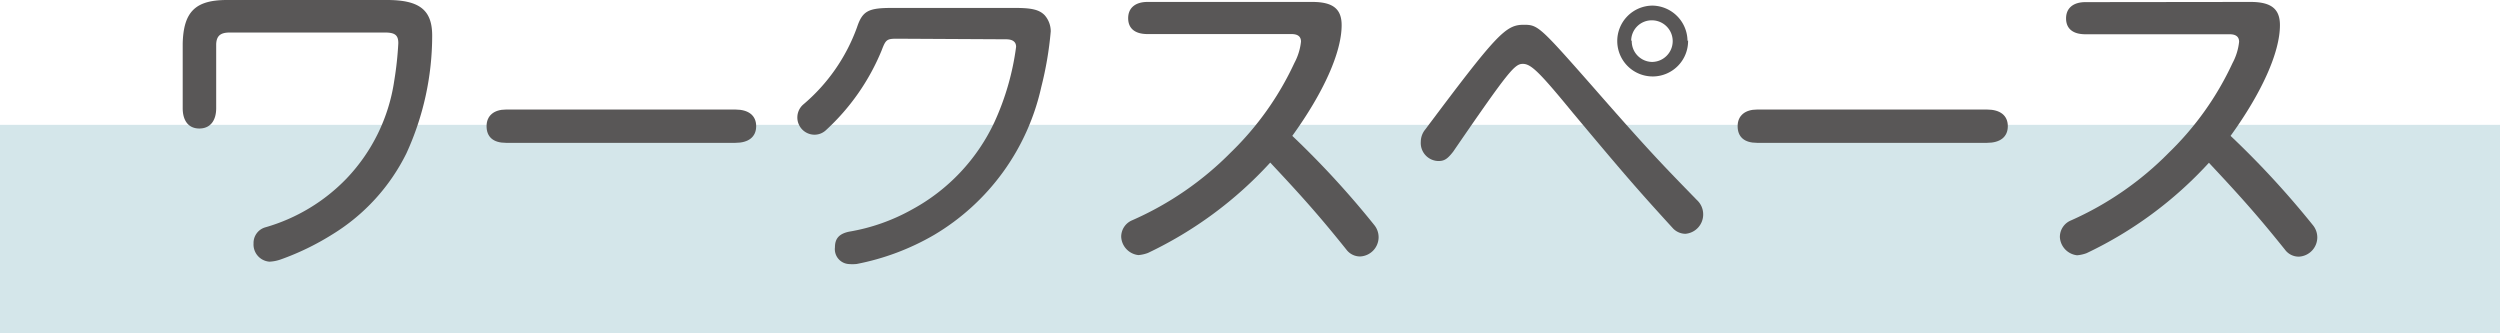
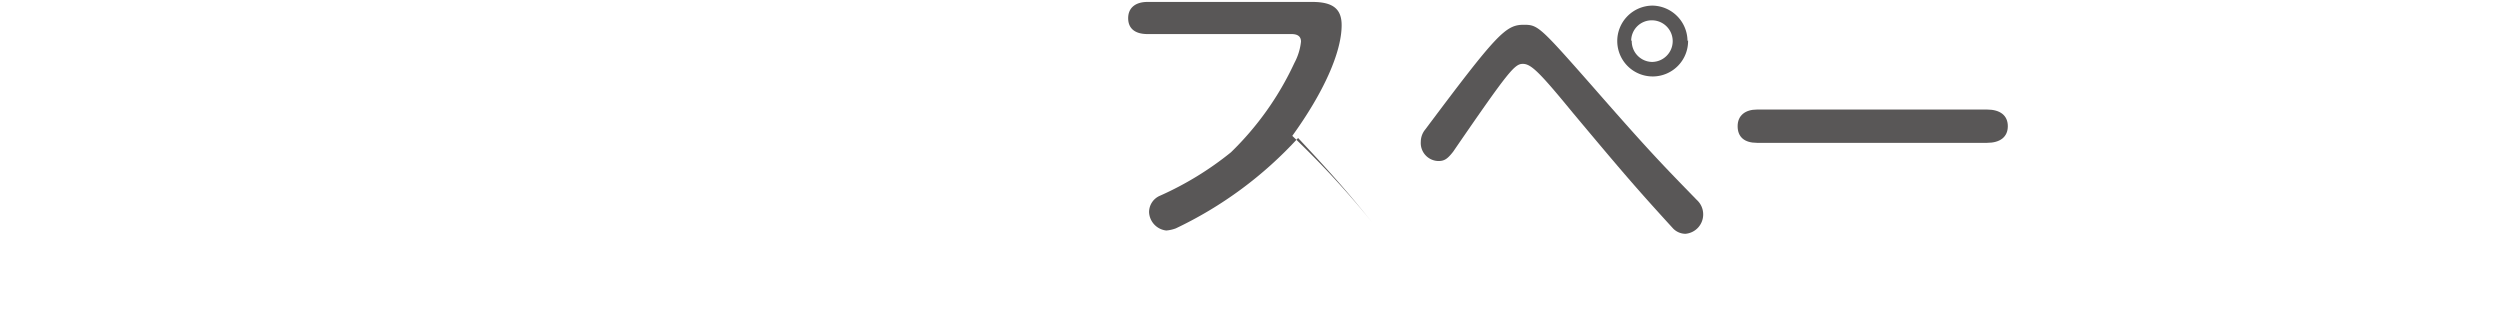
<svg xmlns="http://www.w3.org/2000/svg" viewBox="0 0 129.17 17.22">
  <defs>
    <style>.cls-1{fill:#b7d6dc;opacity:0.6;}.cls-2{fill:#595757;}</style>
  </defs>
  <title>work</title>
  <g id="レイヤー_2" data-name="レイヤー 2">
    <g id="bg_img" data-name="bg img">
-       <rect class="cls-1" y="6.45" width="129.17" height="10.76" />
-       <path class="cls-2" d="M20,0c1.68,0,2.33.52,2.33,1.84A14.59,14.59,0,0,1,21,7.92a10.22,10.22,0,0,1-3.81,4.18,13.59,13.59,0,0,1-2.7,1.31,2,2,0,0,1-.57.11.89.89,0,0,1-.82-.94.84.84,0,0,1,.63-.84A9.43,9.43,0,0,0,17.9,9.23a9.26,9.26,0,0,0,2.47-5.06,17.53,17.53,0,0,0,.21-1.94c0-.42-.18-.55-.7-.55h-8c-.48,0-.69.16-.71.6V5.59c0,.66-.32,1.05-.87,1.05s-.86-.39-.86-1.05V2.25C9.48.6,10.1,0,11.73,0Z" />
-       <path class="cls-2" d="M38,5.66c.68,0,1.07.31,1.07.86s-.39.86-1.07.86H26.14c-.66,0-1-.31-1-.86s.39-.86,1-.86Z" />
-       <path class="cls-2" d="M46.33,2c-.52,0-.57.06-.78.61a11.53,11.53,0,0,1-2.88,4.12.86.86,0,0,1-.58.23.89.89,0,0,1-.6-1.55,9.41,9.41,0,0,0,2.79-4c.28-.84.58-1,1.79-1h6.4c.86,0,1.23.1,1.5.37a1.26,1.26,0,0,1,.32.84,18,18,0,0,1-.49,2.88,11.87,11.87,0,0,1-5.54,7.64,12.77,12.77,0,0,1-4,1.5,2.25,2.25,0,0,1-.44,0,.77.77,0,0,1-.68-.86c0-.45.21-.7.73-.81a10.06,10.06,0,0,0,3.26-1.15,9.91,9.91,0,0,0,4.25-4.51A13.55,13.55,0,0,0,52.5,2.42c0-.26-.18-.39-.52-.39Z" />
-       <path class="cls-2" d="M67.8.1c1.07,0,1.52.36,1.52,1.2,0,1.41-.94,3.49-2.55,5.72A46.25,46.25,0,0,1,71,11.62a1,1,0,0,1,.23.63,1,1,0,0,1-.94,1,.88.88,0,0,1-.73-.36c-1.34-1.67-2.23-2.68-3.93-4.49a20.42,20.42,0,0,1-6.32,4.67,1.84,1.84,0,0,1-.49.11,1,1,0,0,1-.89-.94.92.92,0,0,1,.57-.86A16.48,16.48,0,0,0,63.6,7.87a15.54,15.54,0,0,0,3.28-4.62,3,3,0,0,0,.34-1.1q0-.39-.49-.39H59.29c-.65,0-1-.29-1-.82s.37-.84,1-.84Z" />
+       <path class="cls-2" d="M67.8.1c1.07,0,1.52.36,1.52,1.2,0,1.41-.94,3.49-2.55,5.72A46.25,46.25,0,0,1,71,11.62c-1.34-1.67-2.23-2.68-3.93-4.49a20.42,20.42,0,0,1-6.32,4.67,1.84,1.84,0,0,1-.49.11,1,1,0,0,1-.89-.94.92.92,0,0,1,.57-.86A16.48,16.48,0,0,0,63.6,7.87a15.54,15.54,0,0,0,3.28-4.62,3,3,0,0,0,.34-1.1q0-.39-.49-.39H59.29c-.65,0-1-.29-1-.82s.37-.84,1-.84Z" />
      <path class="cls-2" d="M88,11.08a1,1,0,0,1-.92,1,.9.9,0,0,1-.63-.27c-1.92-2.1-2.57-2.86-5.2-6C79.52,3.7,79.1,3.3,78.68,3.3s-.73.36-3.6,4.54c-.29.37-.45.48-.76.48a.93.93,0,0,1-.91-1,1,1,0,0,1,.23-.63c3.7-4.94,4.15-5.41,5.09-5.41.73,0,.82.08,3.54,3.17,3,3.43,3.64,4.07,5.4,5.88A1,1,0,0,1,88,11.08Zm-.78-9A1.83,1.83,0,1,1,85.38.29,1.84,1.84,0,0,1,87.19,2.12Zm-2.91,0A1.07,1.07,0,0,0,85.35,3.2a1.07,1.07,0,1,0,0-2.15A1.06,1.06,0,0,0,84.28,2.12Z" />
      <path class="cls-2" d="M102.67,5.66c.68,0,1.07.31,1.07.86s-.39.86-1.07.86H90.78c-.66,0-1-.31-1-.86s.39-.86,1-.86Z" />
-       <path class="cls-2" d="M116.28.1c1.07,0,1.52.36,1.52,1.2,0,1.41-.94,3.49-2.55,5.72a46.25,46.25,0,0,1,4.25,4.61,1,1,0,0,1,.23.63,1,1,0,0,1-.94,1,.88.88,0,0,1-.73-.36c-1.34-1.67-2.23-2.68-3.93-4.49a20.42,20.42,0,0,1-6.32,4.67,1.84,1.84,0,0,1-.49.11,1,1,0,0,1-.89-.94.92.92,0,0,1,.57-.86,16.48,16.48,0,0,0,5.07-3.51,15.54,15.54,0,0,0,3.28-4.62,3,3,0,0,0,.34-1.1q0-.39-.49-.39h-7.45c-.65,0-1-.29-1-.82s.37-.84,1-.84Z" />
    </g>
  </g>
</svg>